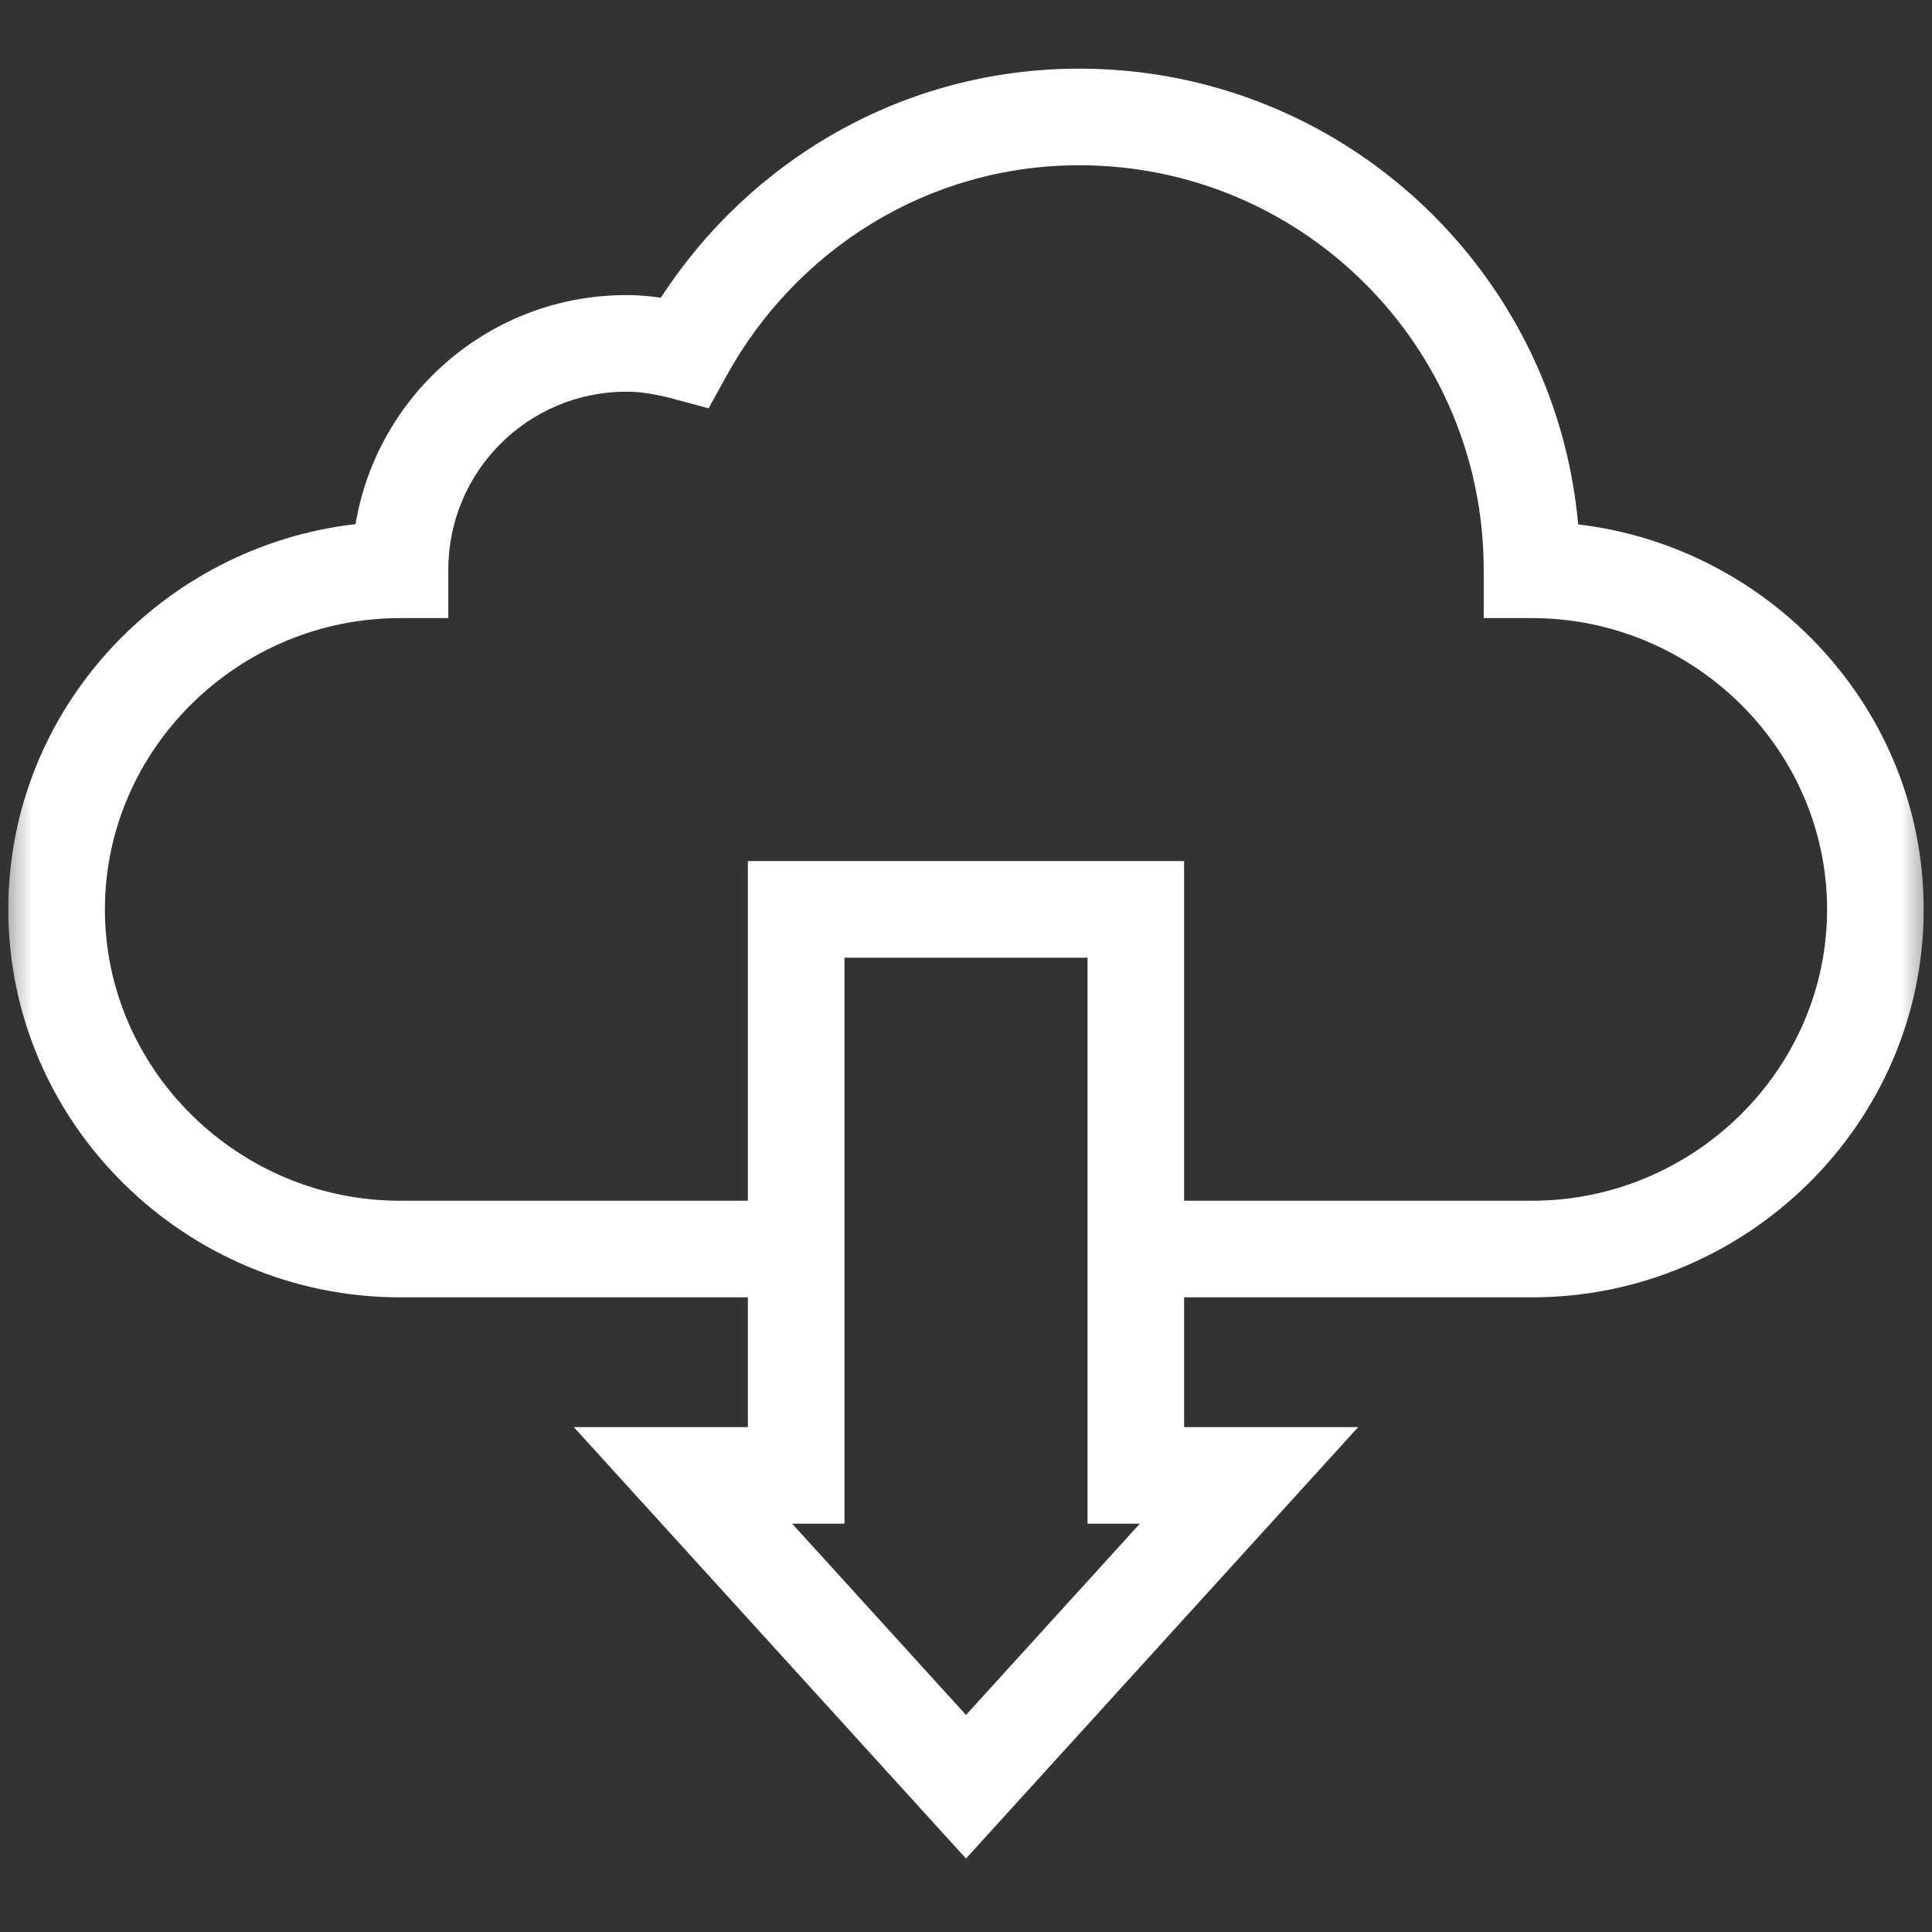
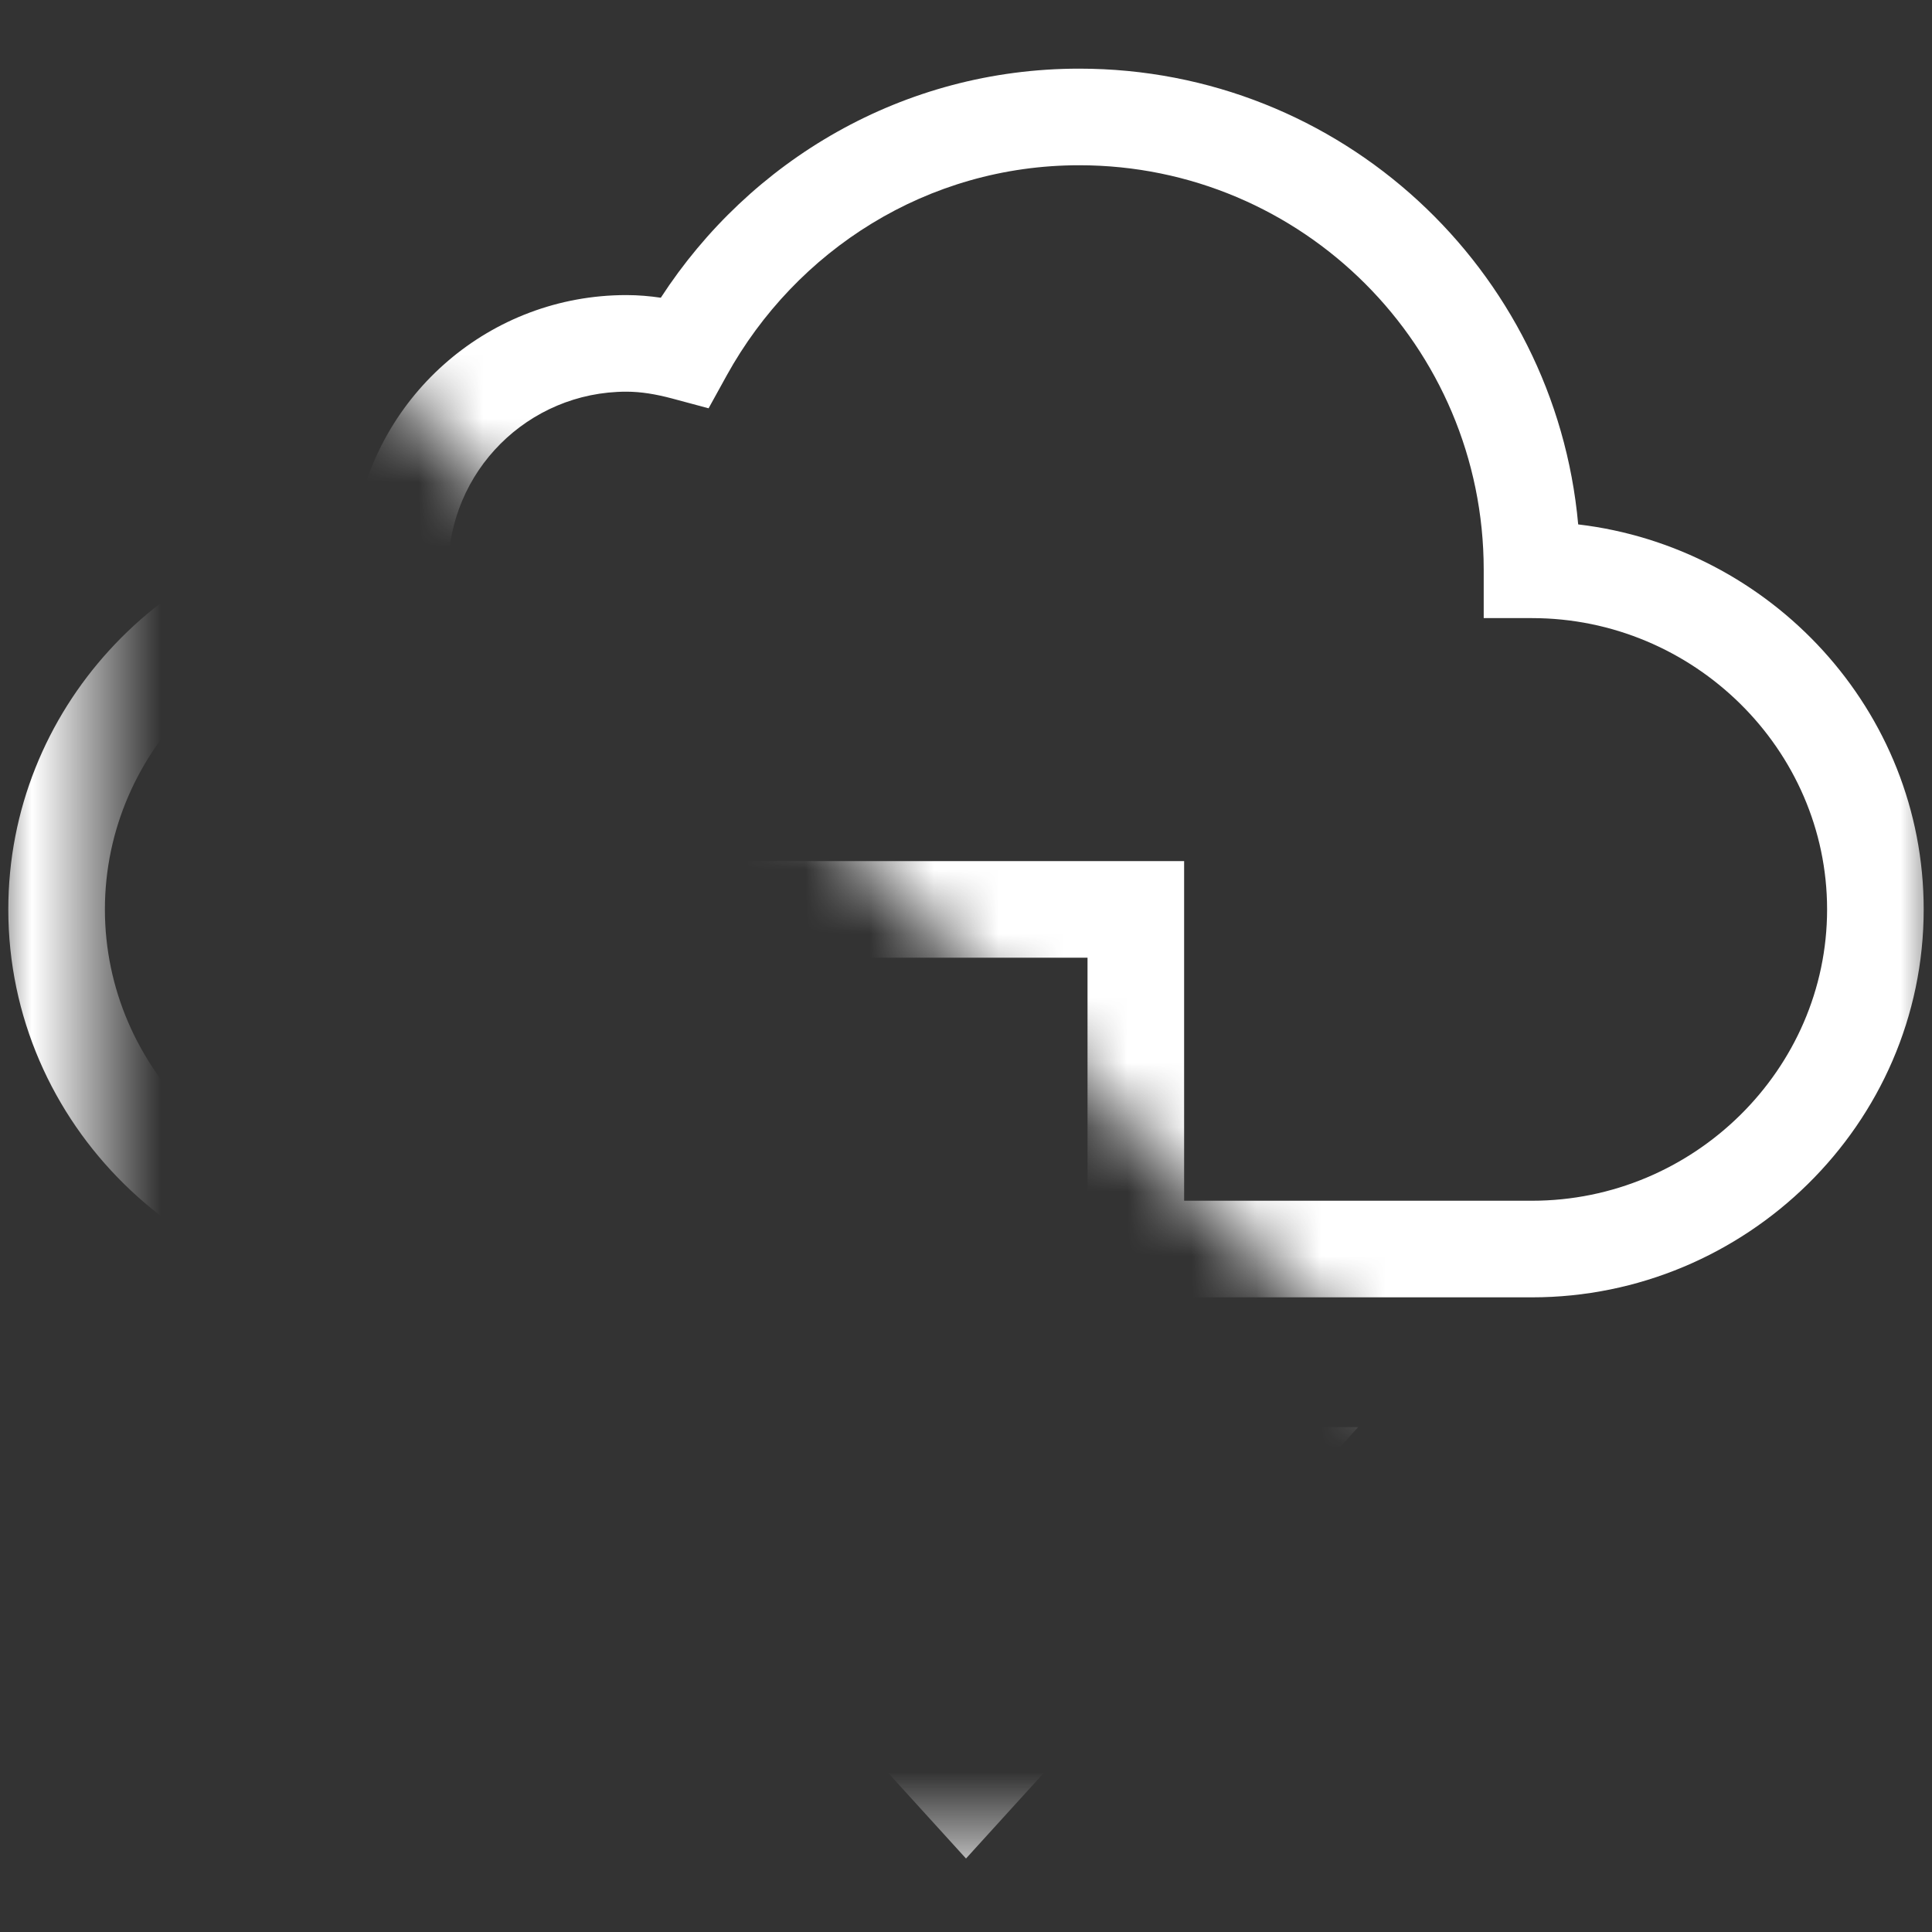
<svg xmlns="http://www.w3.org/2000/svg" width="30" height="30" viewBox="0 0 30 30" fill="none">
  <rect x="0" y="0" width="30" height="30" fill="#333333" stroke="none" />
  <mask id="mask0_92_1711" style="mask-type:luminance" maskUnits="userSpaceOnUse" x="0" y="0" width="30" height="30">
-     <path d="M0 1.90735e-06H30V30H0V1.90735e-06Z" fill="white" />
-     <path d="M30 30V1.90735e-06H0V30H30ZM1.5 1.5H28.5V28.5H1.5V1.5Z" fill="white" />
+     <path d="M30 30V1.90735e-06H0V30H30ZH28.5V28.5H1.5V1.5Z" fill="white" />
  </mask>
  <g mask="url(#mask0_92_1711)">
    <path d="M0.129 14.121C0.129 17.459 2.895 20.145 6.211 20.145H12.363V18.645H6.211C3.702 18.645 1.629 16.609 1.629 14.121C1.629 11.634 3.702 9.598 6.211 9.598H6.961V8.848C6.961 7.32 8.199 6.082 9.727 6.082C9.954 6.082 10.185 6.121 10.437 6.188L11.003 6.34L11.286 5.827C12.361 3.885 14.399 2.566 16.758 2.566C20.227 2.566 23.039 5.379 23.039 8.848V9.598H23.789C26.298 9.598 28.371 11.634 28.371 14.121C28.371 16.609 26.298 18.645 23.789 18.645H17.637V20.145H23.789C27.105 20.145 29.871 17.459 29.871 14.121C29.871 11.027 27.494 8.496 24.506 8.143C24.149 4.176 20.818 1.066 16.758 1.066C14.018 1.066 11.642 2.496 10.261 4.623C10.09 4.598 9.912 4.582 9.727 4.582C7.612 4.582 5.858 6.12 5.521 8.139C2.52 8.481 0.129 11.018 0.129 14.121Z" fill="white" />
    <path d="M21.09 22.16H18.387V13.371H11.613V22.16H8.91L15 28.859L21.09 22.16ZM12.301 23.66H13.113V14.871H16.887V23.66H17.699L15 26.63L12.301 23.66Z" fill="white" />
  </g>
</svg>